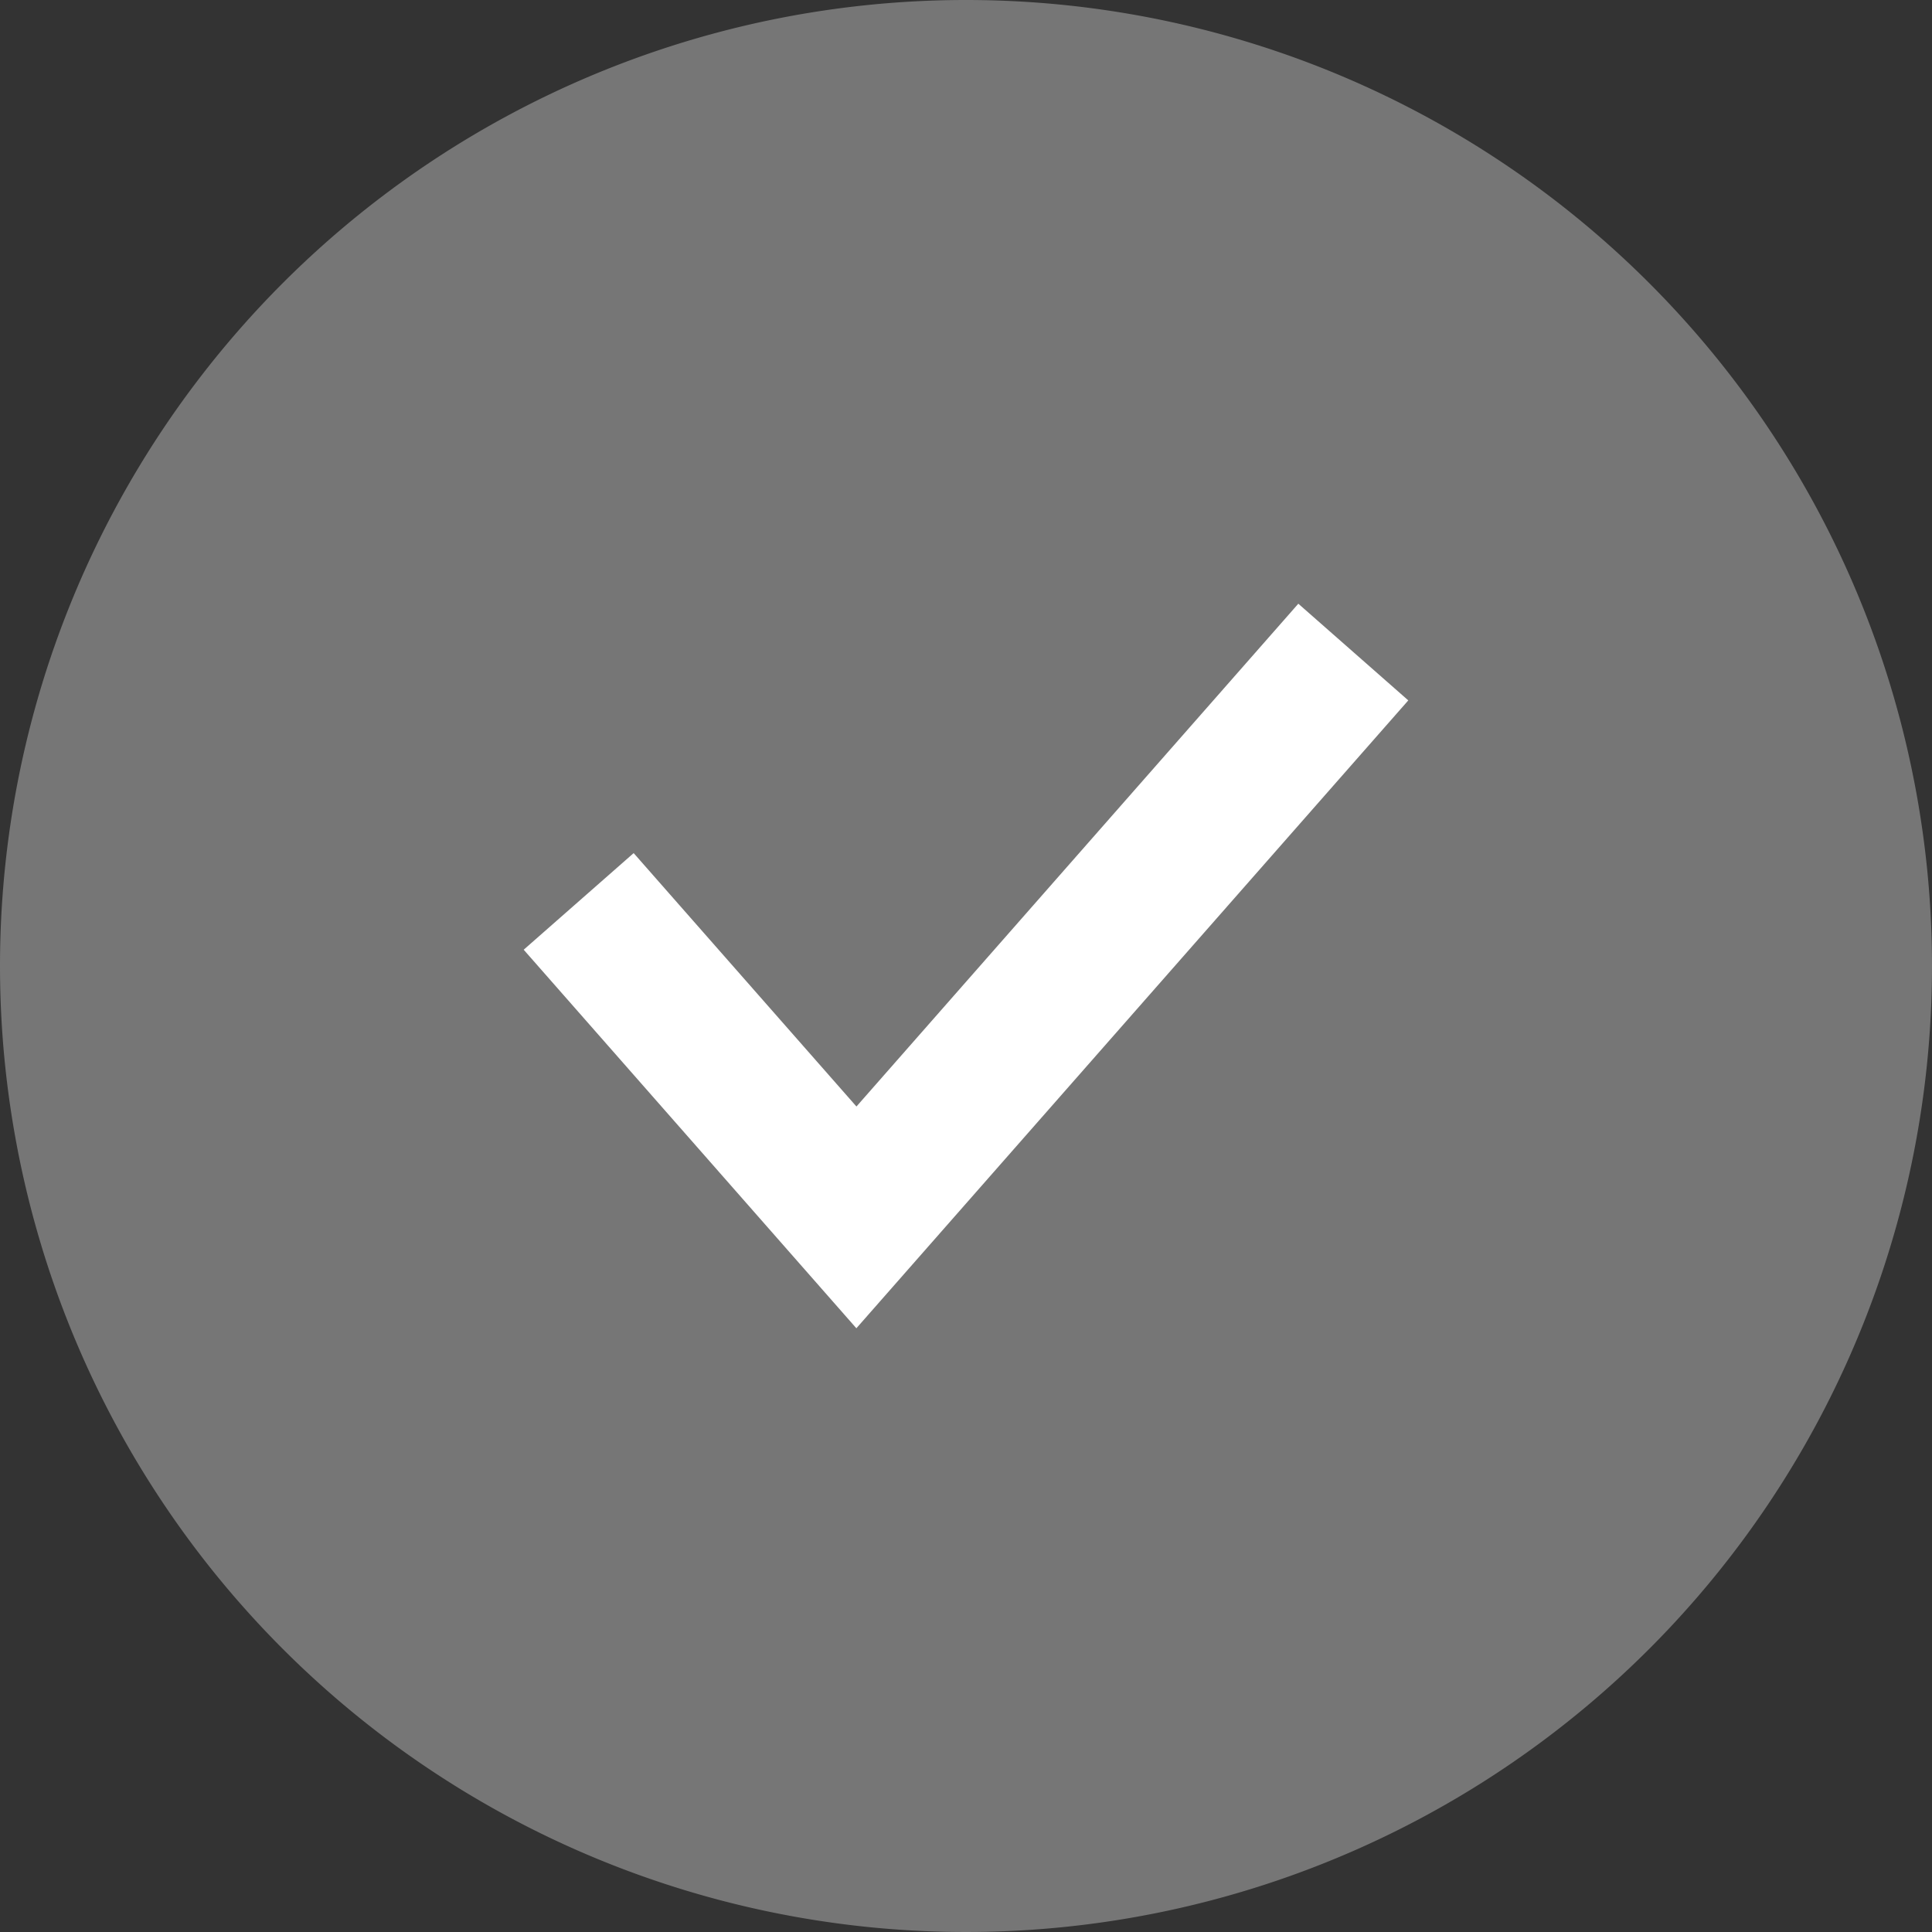
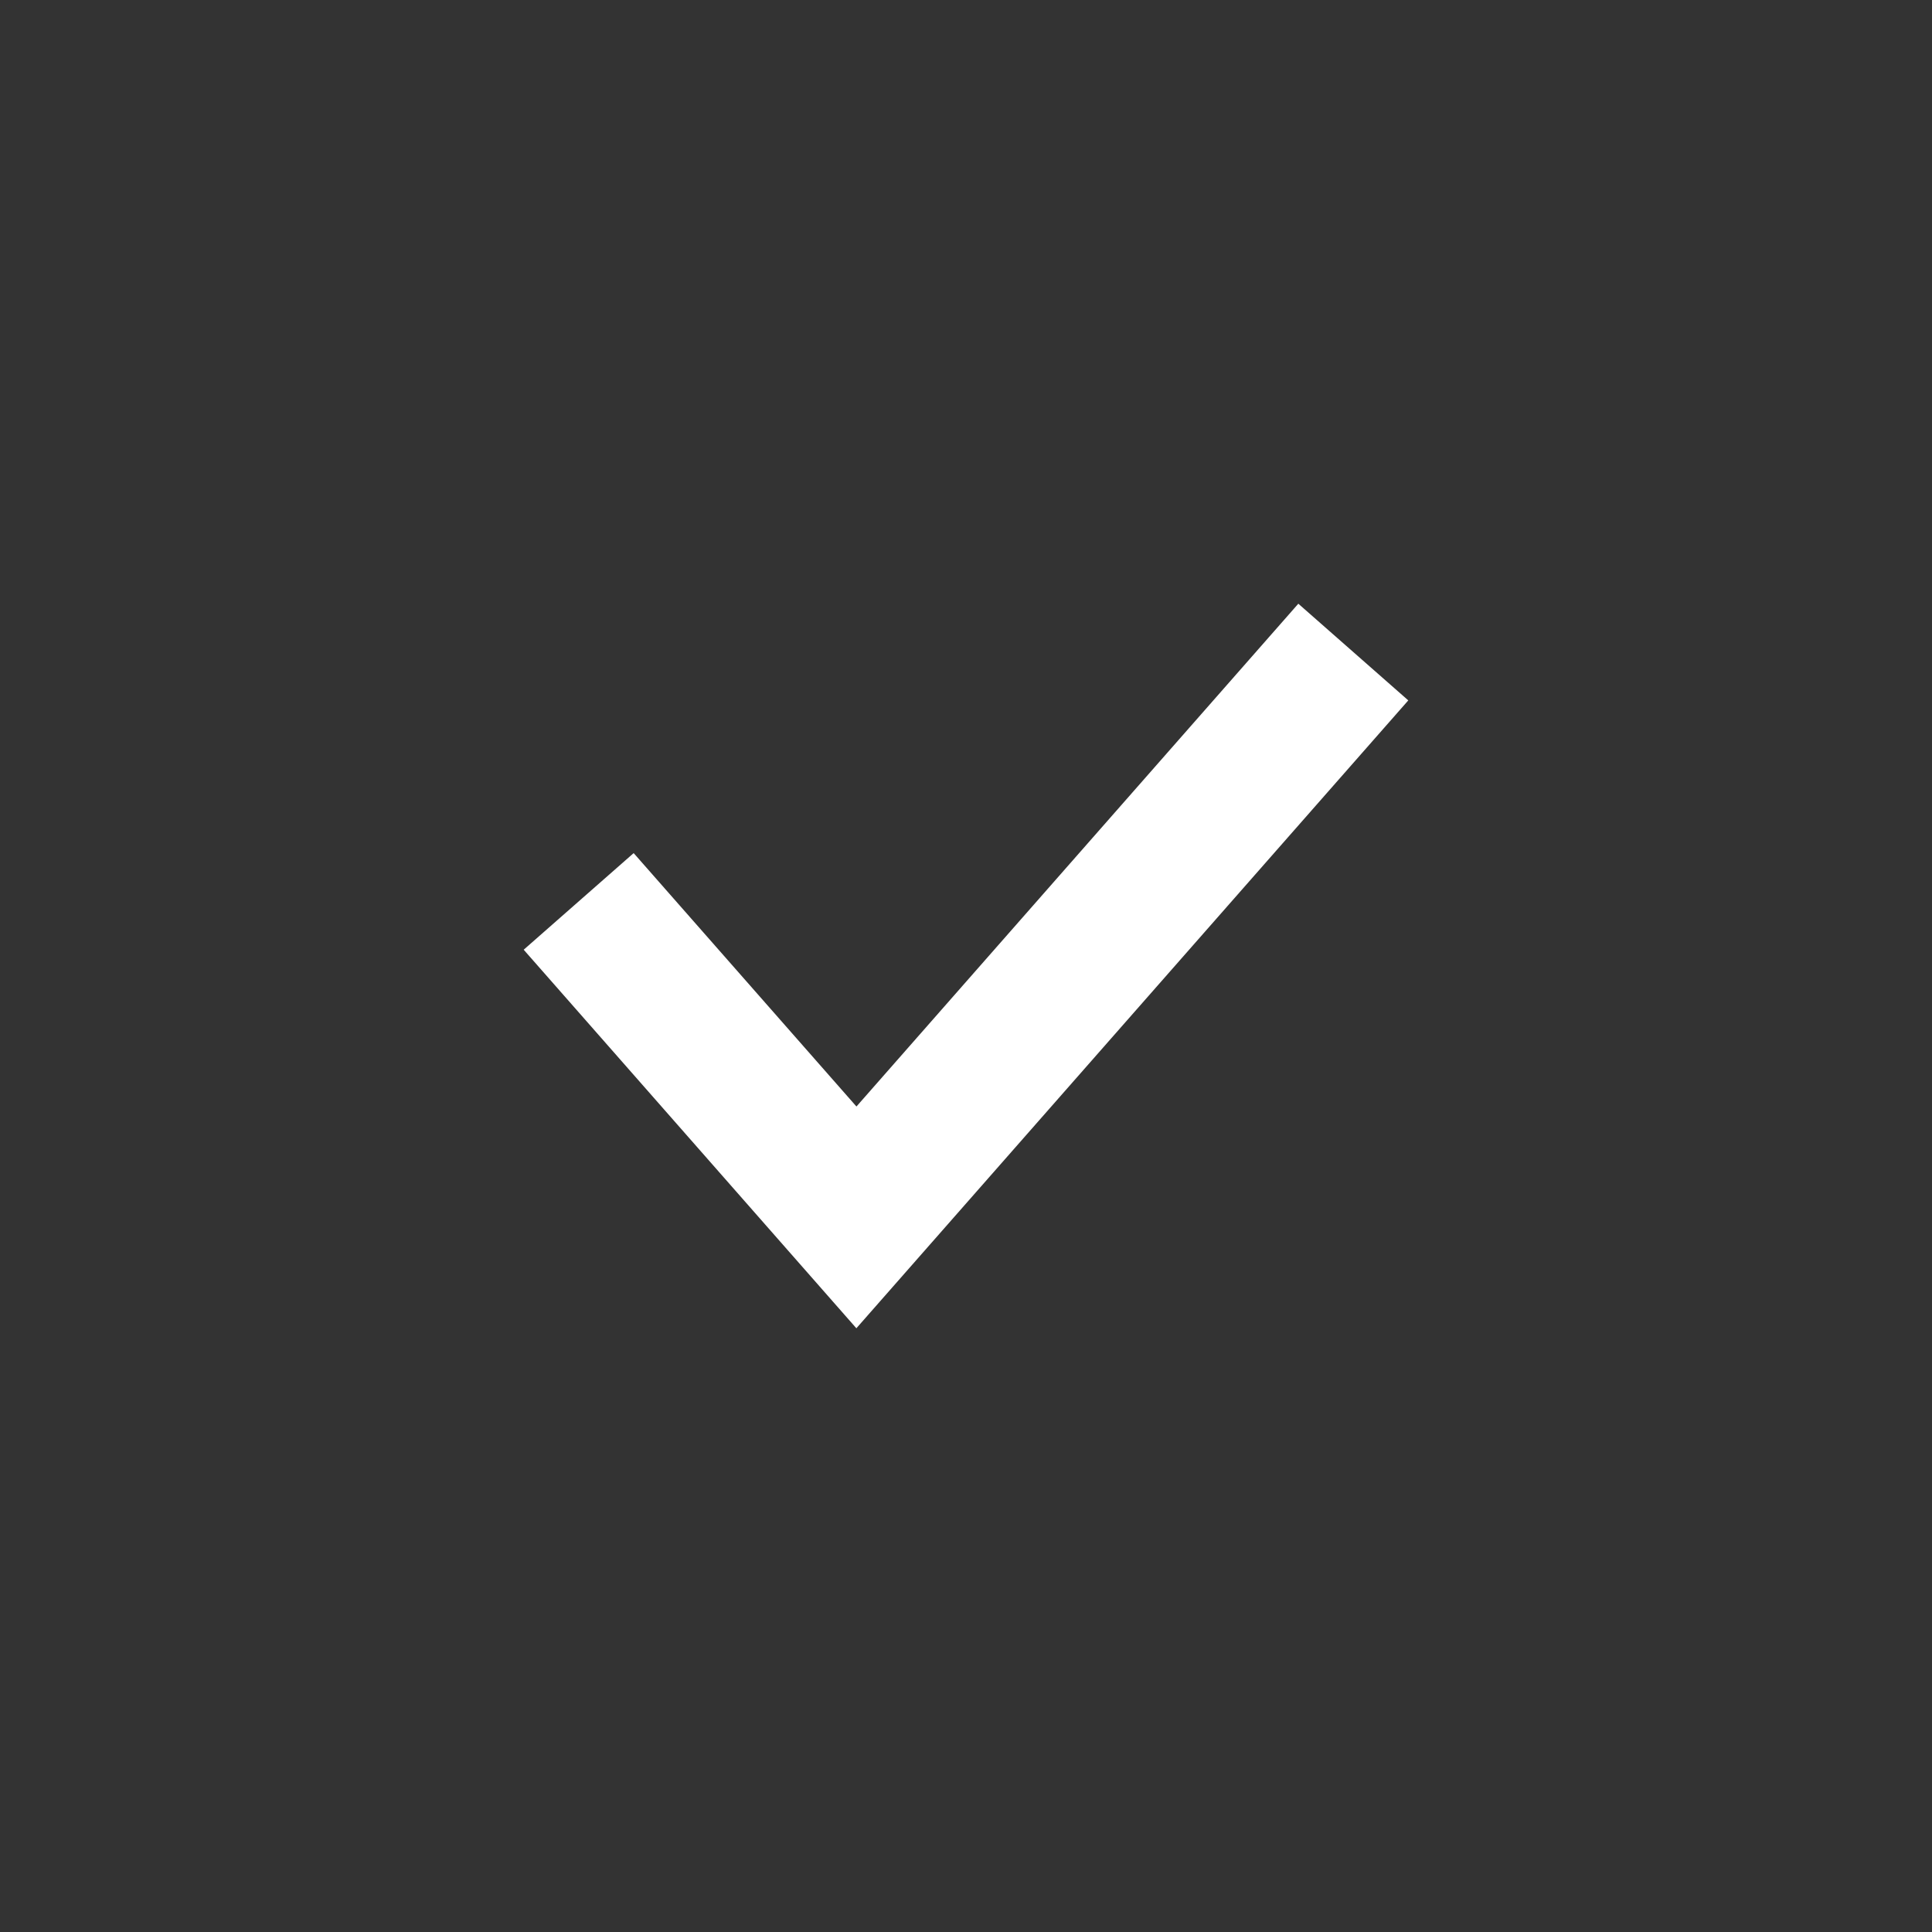
<svg xmlns="http://www.w3.org/2000/svg" id="Verified_partner" data-name="Verified partner" width="80.45" height="80.45" viewBox="0 0 80.45 80.45">
  <rect x="0" y="0" width="80.45" height="80.45" fill="#333333" stroke="none" />
  <g id="Group_1038" data-name="Group 1038" transform="translate(0 0)">
    <g id="Group_1048" data-name="Group 1048">
      <g id="Group_1047" data-name="Group 1047">
-         <path id="Path_9678" data-name="Path 9678" d="M40.225,0A40.225,40.225,0,1,1,0,40.225,40.225,40.225,0,0,1,40.225,0Z" transform="translate(0 0)" fill="#767676" />
-       </g>
+         </g>
    </g>
  </g>
  <path id="Path_9689" data-name="Path 9689" d="M32.256,0l-18.4,20.937L4.579,10.385,0,14.408,13.853,30.171,36.835,4.026Z" transform="translate(21.807 25.139)" fill="#fff" />
</svg>